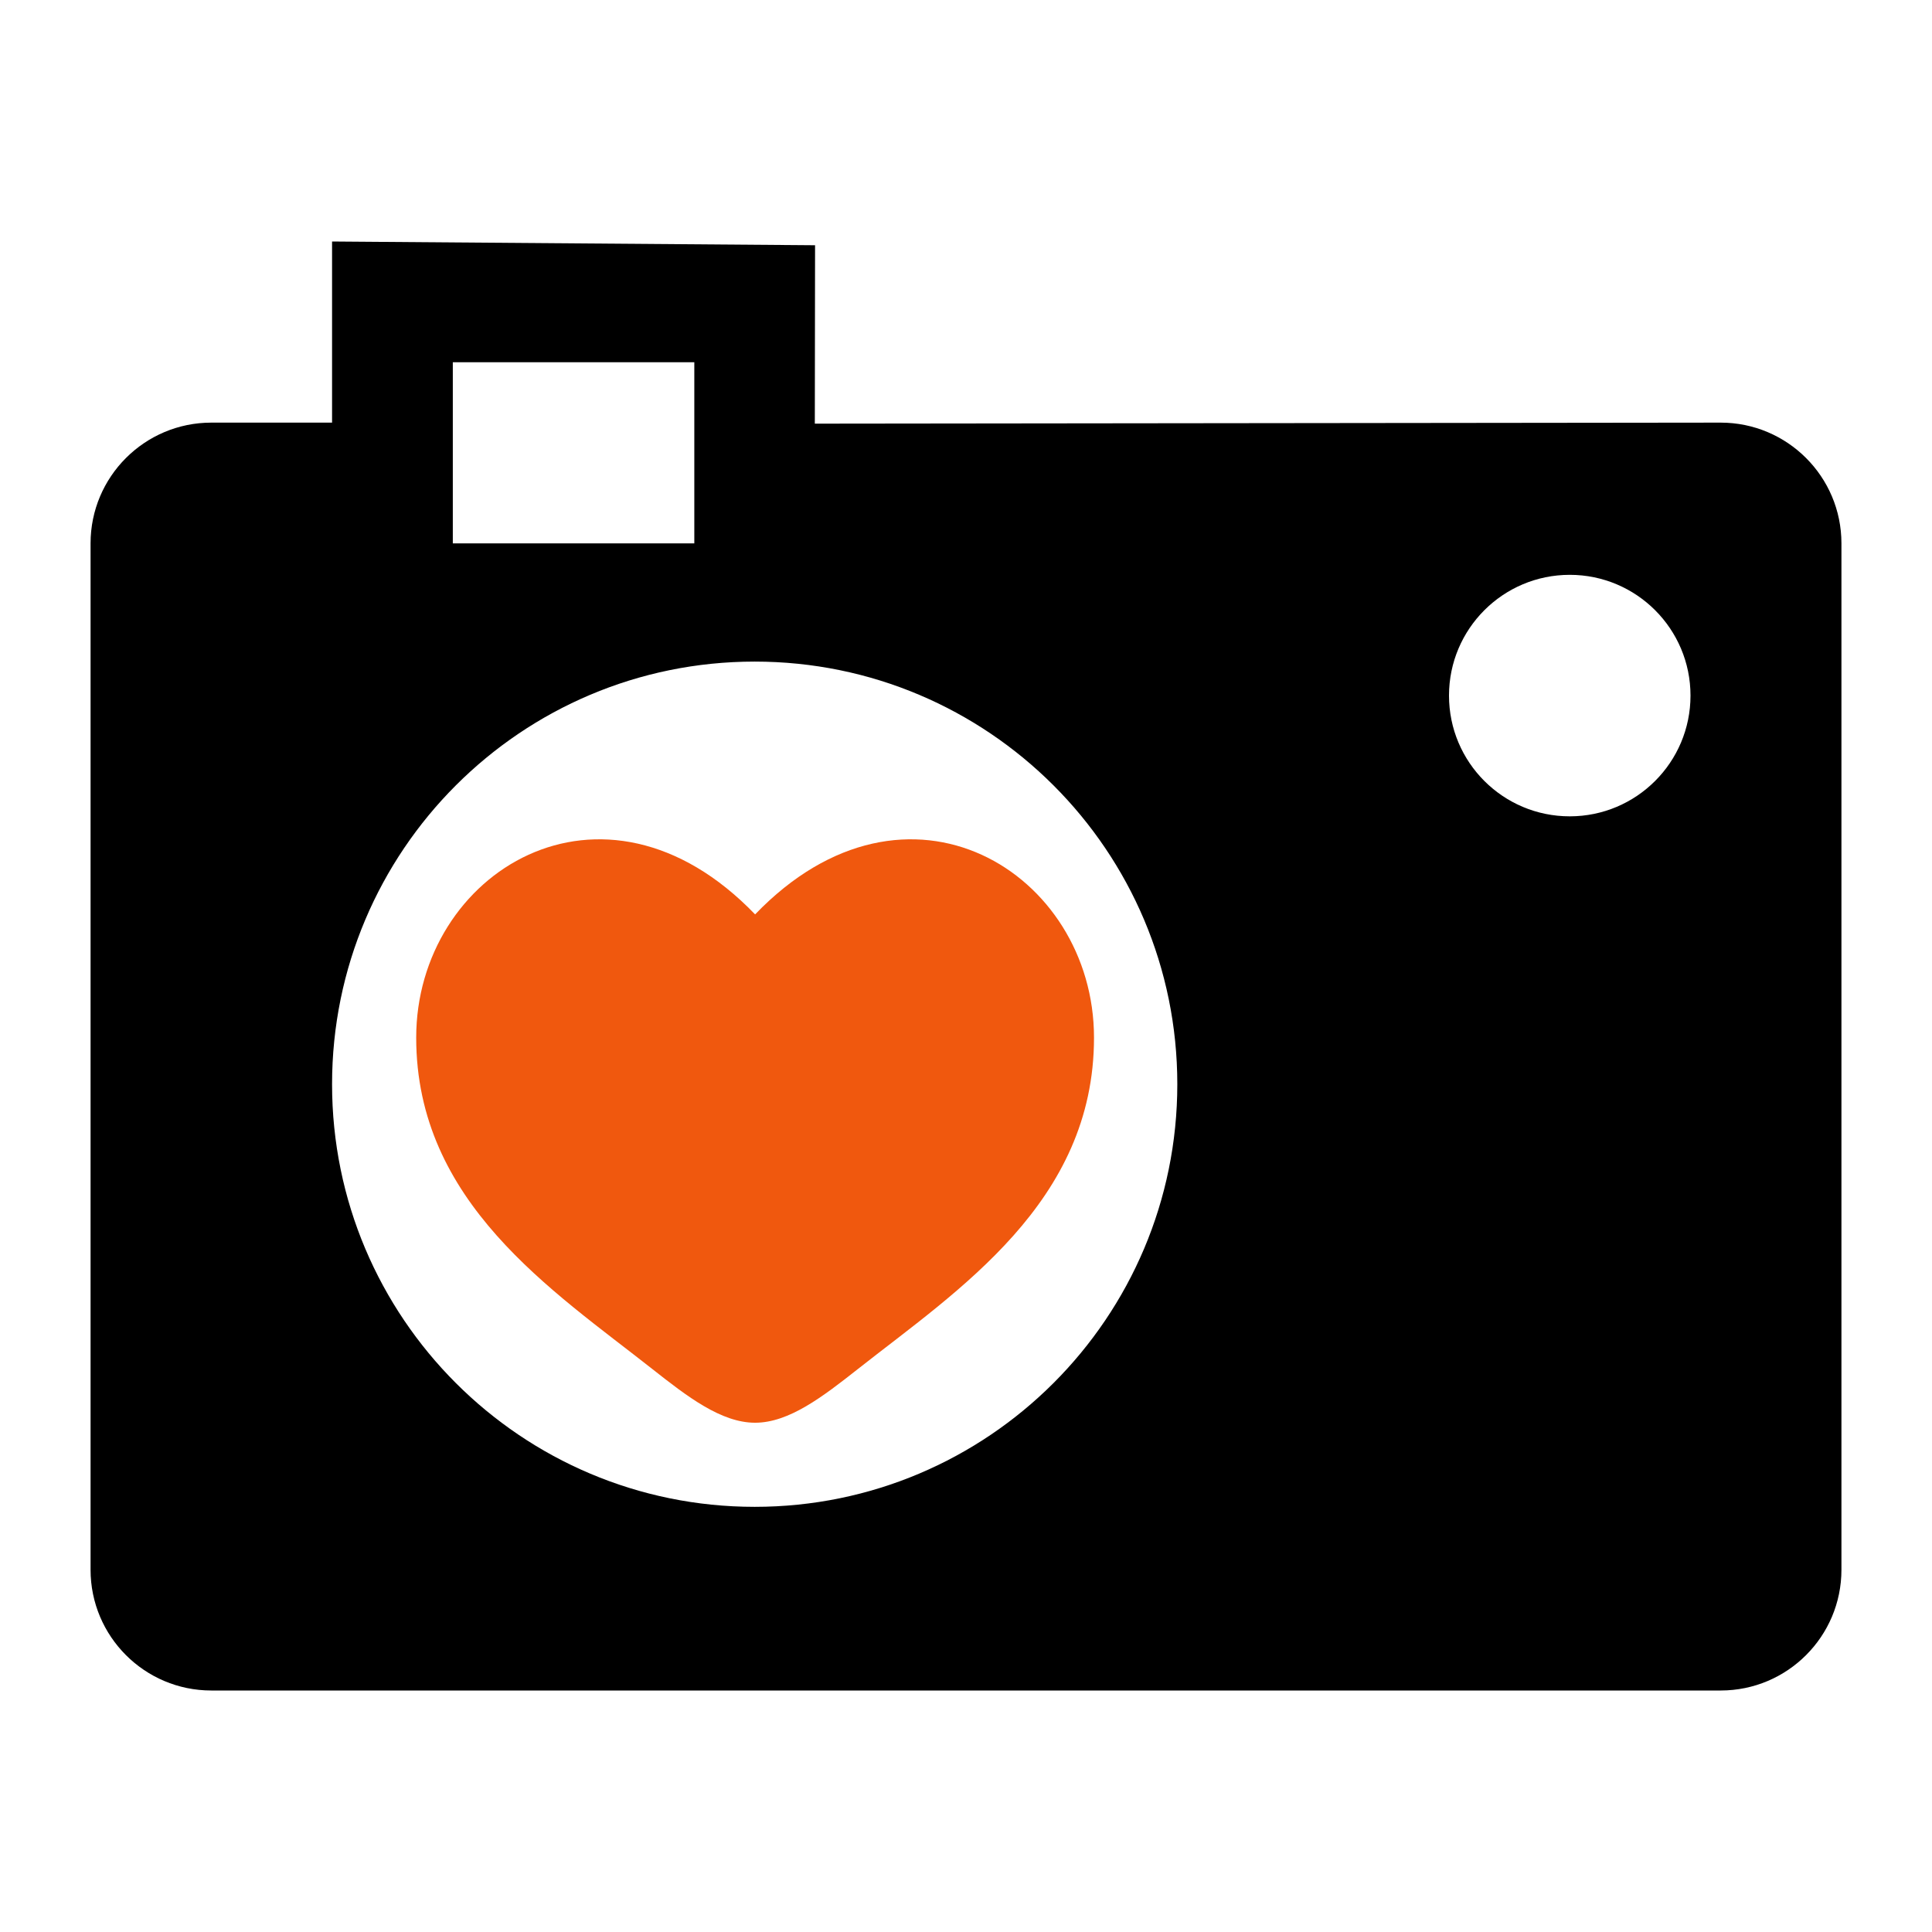
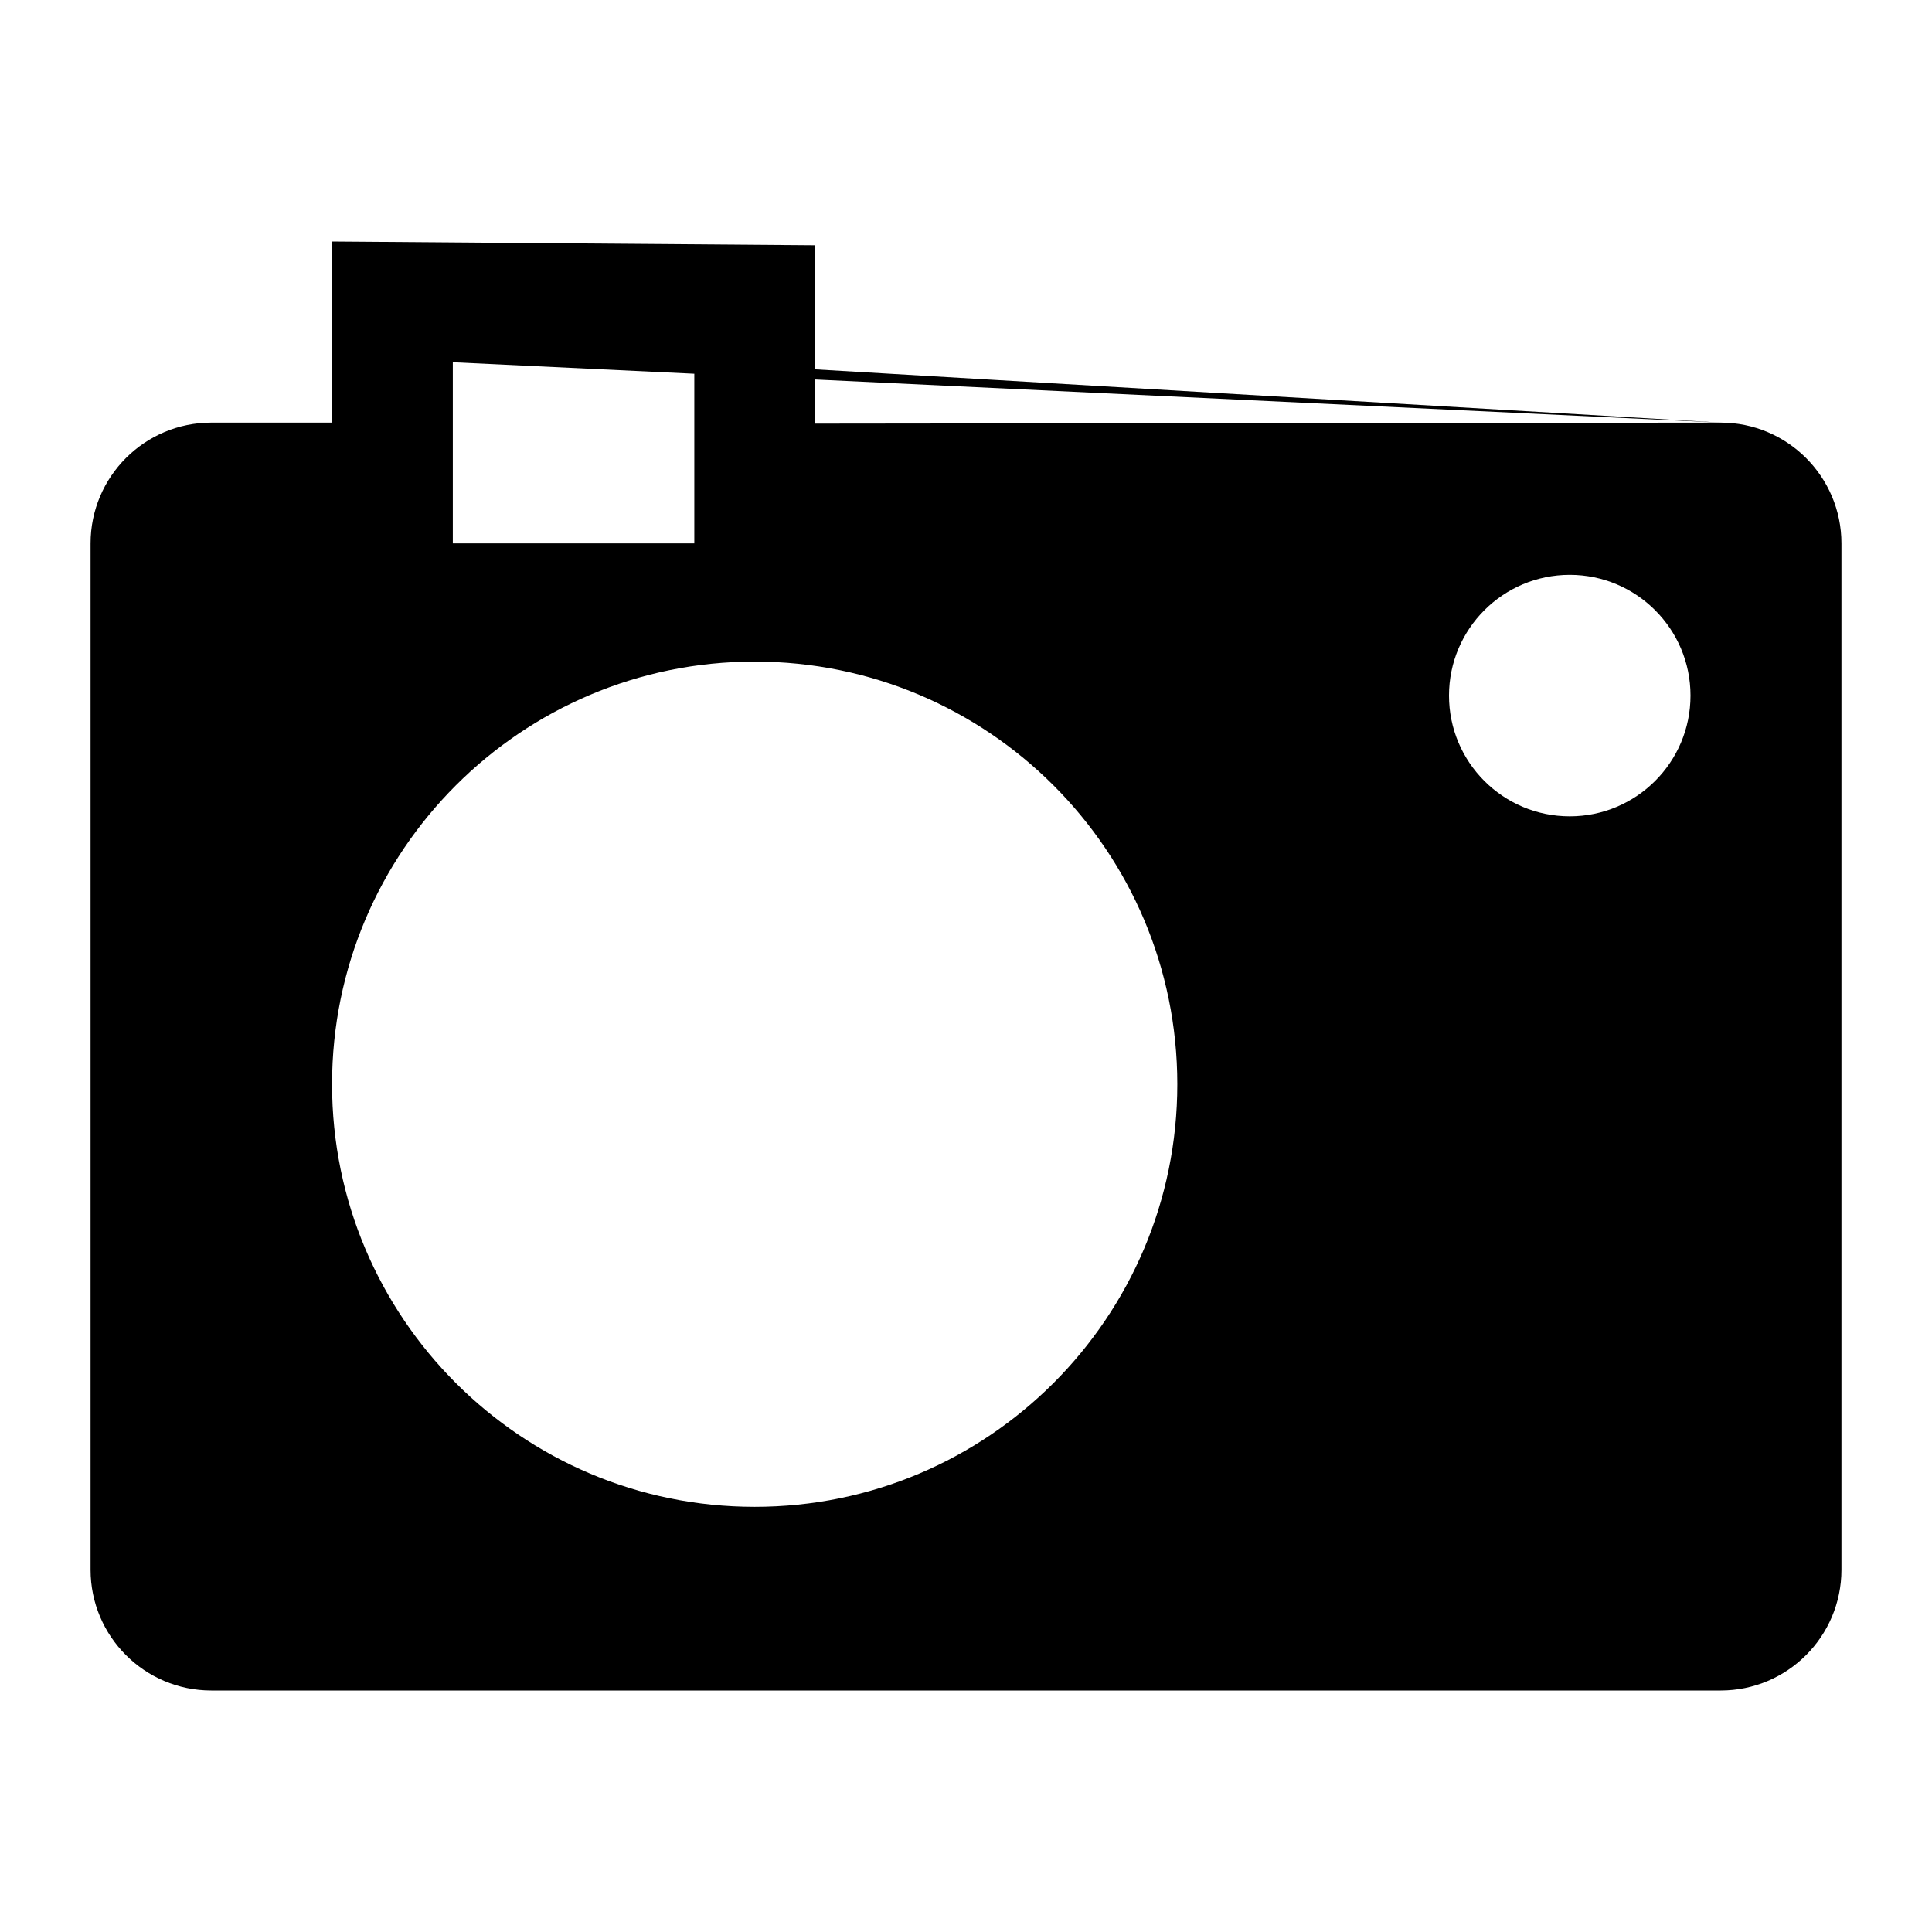
<svg xmlns="http://www.w3.org/2000/svg" width="100%" height="100%" viewBox="0 0 800 800" version="1.1" xml:space="preserve" style="fill-rule:evenodd;clip-rule:evenodd;stroke-linejoin:round;stroke-miterlimit:2;">
  <g transform="matrix(1,0,0,1,12.5,0)">
-     <path d="M700,175L324.9,175.425L325,101.55L125,100L125,175L75,175C47.4,175 25,197.4 25,225L25,650C25,677.6 47.4,700 75,700L700,700C727.6,700 750,677.6 750,650L750,225C750,197.4 727.6,175 700,175ZM175,150L275,150L275,225L175,225L175,150ZM300,623.95C203.35,623.95 125,545.6 125,448.95C125,352.3 203.35,273.95 300,273.95C396.625,273.95 475,352.3 475,448.95C475,545.6 396.625,623.95 300,623.95ZM637.5,338.025C609.875,338.025 587.5,315.65 587.5,288.025C587.5,260.425 609.875,238.025 637.5,238.025C665.1,238.025 687.5,260.425 687.5,288.025C687.5,315.625 665.1,338.025 637.5,338.025Z" style="fill-rule:nonzero;" />
+     <path d="M700,175L324.9,175.425L325,101.55L125,100L125,175L75,175C47.4,175 25,197.4 25,225L25,650C25,677.6 47.4,700 75,700L700,700C727.6,700 750,677.6 750,650L750,225C750,197.4 727.6,175 700,175ZL275,150L275,225L175,225L175,150ZM300,623.95C203.35,623.95 125,545.6 125,448.95C125,352.3 203.35,273.95 300,273.95C396.625,273.95 475,352.3 475,448.95C475,545.6 396.625,623.95 300,623.95ZM637.5,338.025C609.875,338.025 587.5,315.65 587.5,288.025C587.5,260.425 609.875,238.025 637.5,238.025C665.1,238.025 687.5,260.425 687.5,288.025C687.5,315.625 665.1,338.025 637.5,338.025Z" style="fill-rule:nonzero;" />
  </g>
  <g transform="matrix(0.421,0,0,0.421,144.272,301.441)">
-     <path d="M66.667,304.57C66.667,466.667 200.648,553.047 298.724,630.363C333.333,657.647 366.667,683.333 400,683.333C433.333,683.333 466.667,657.647 501.277,630.363C599.353,553.047 733.333,466.667 733.333,304.57C733.333,142.472 549.993,27.515 400,183.354C250.005,27.515 66.667,142.472 66.667,304.57Z" style="fill:rgb(240,88,14);fill-rule:nonzero;" />
-   </g>
+     </g>
</svg>